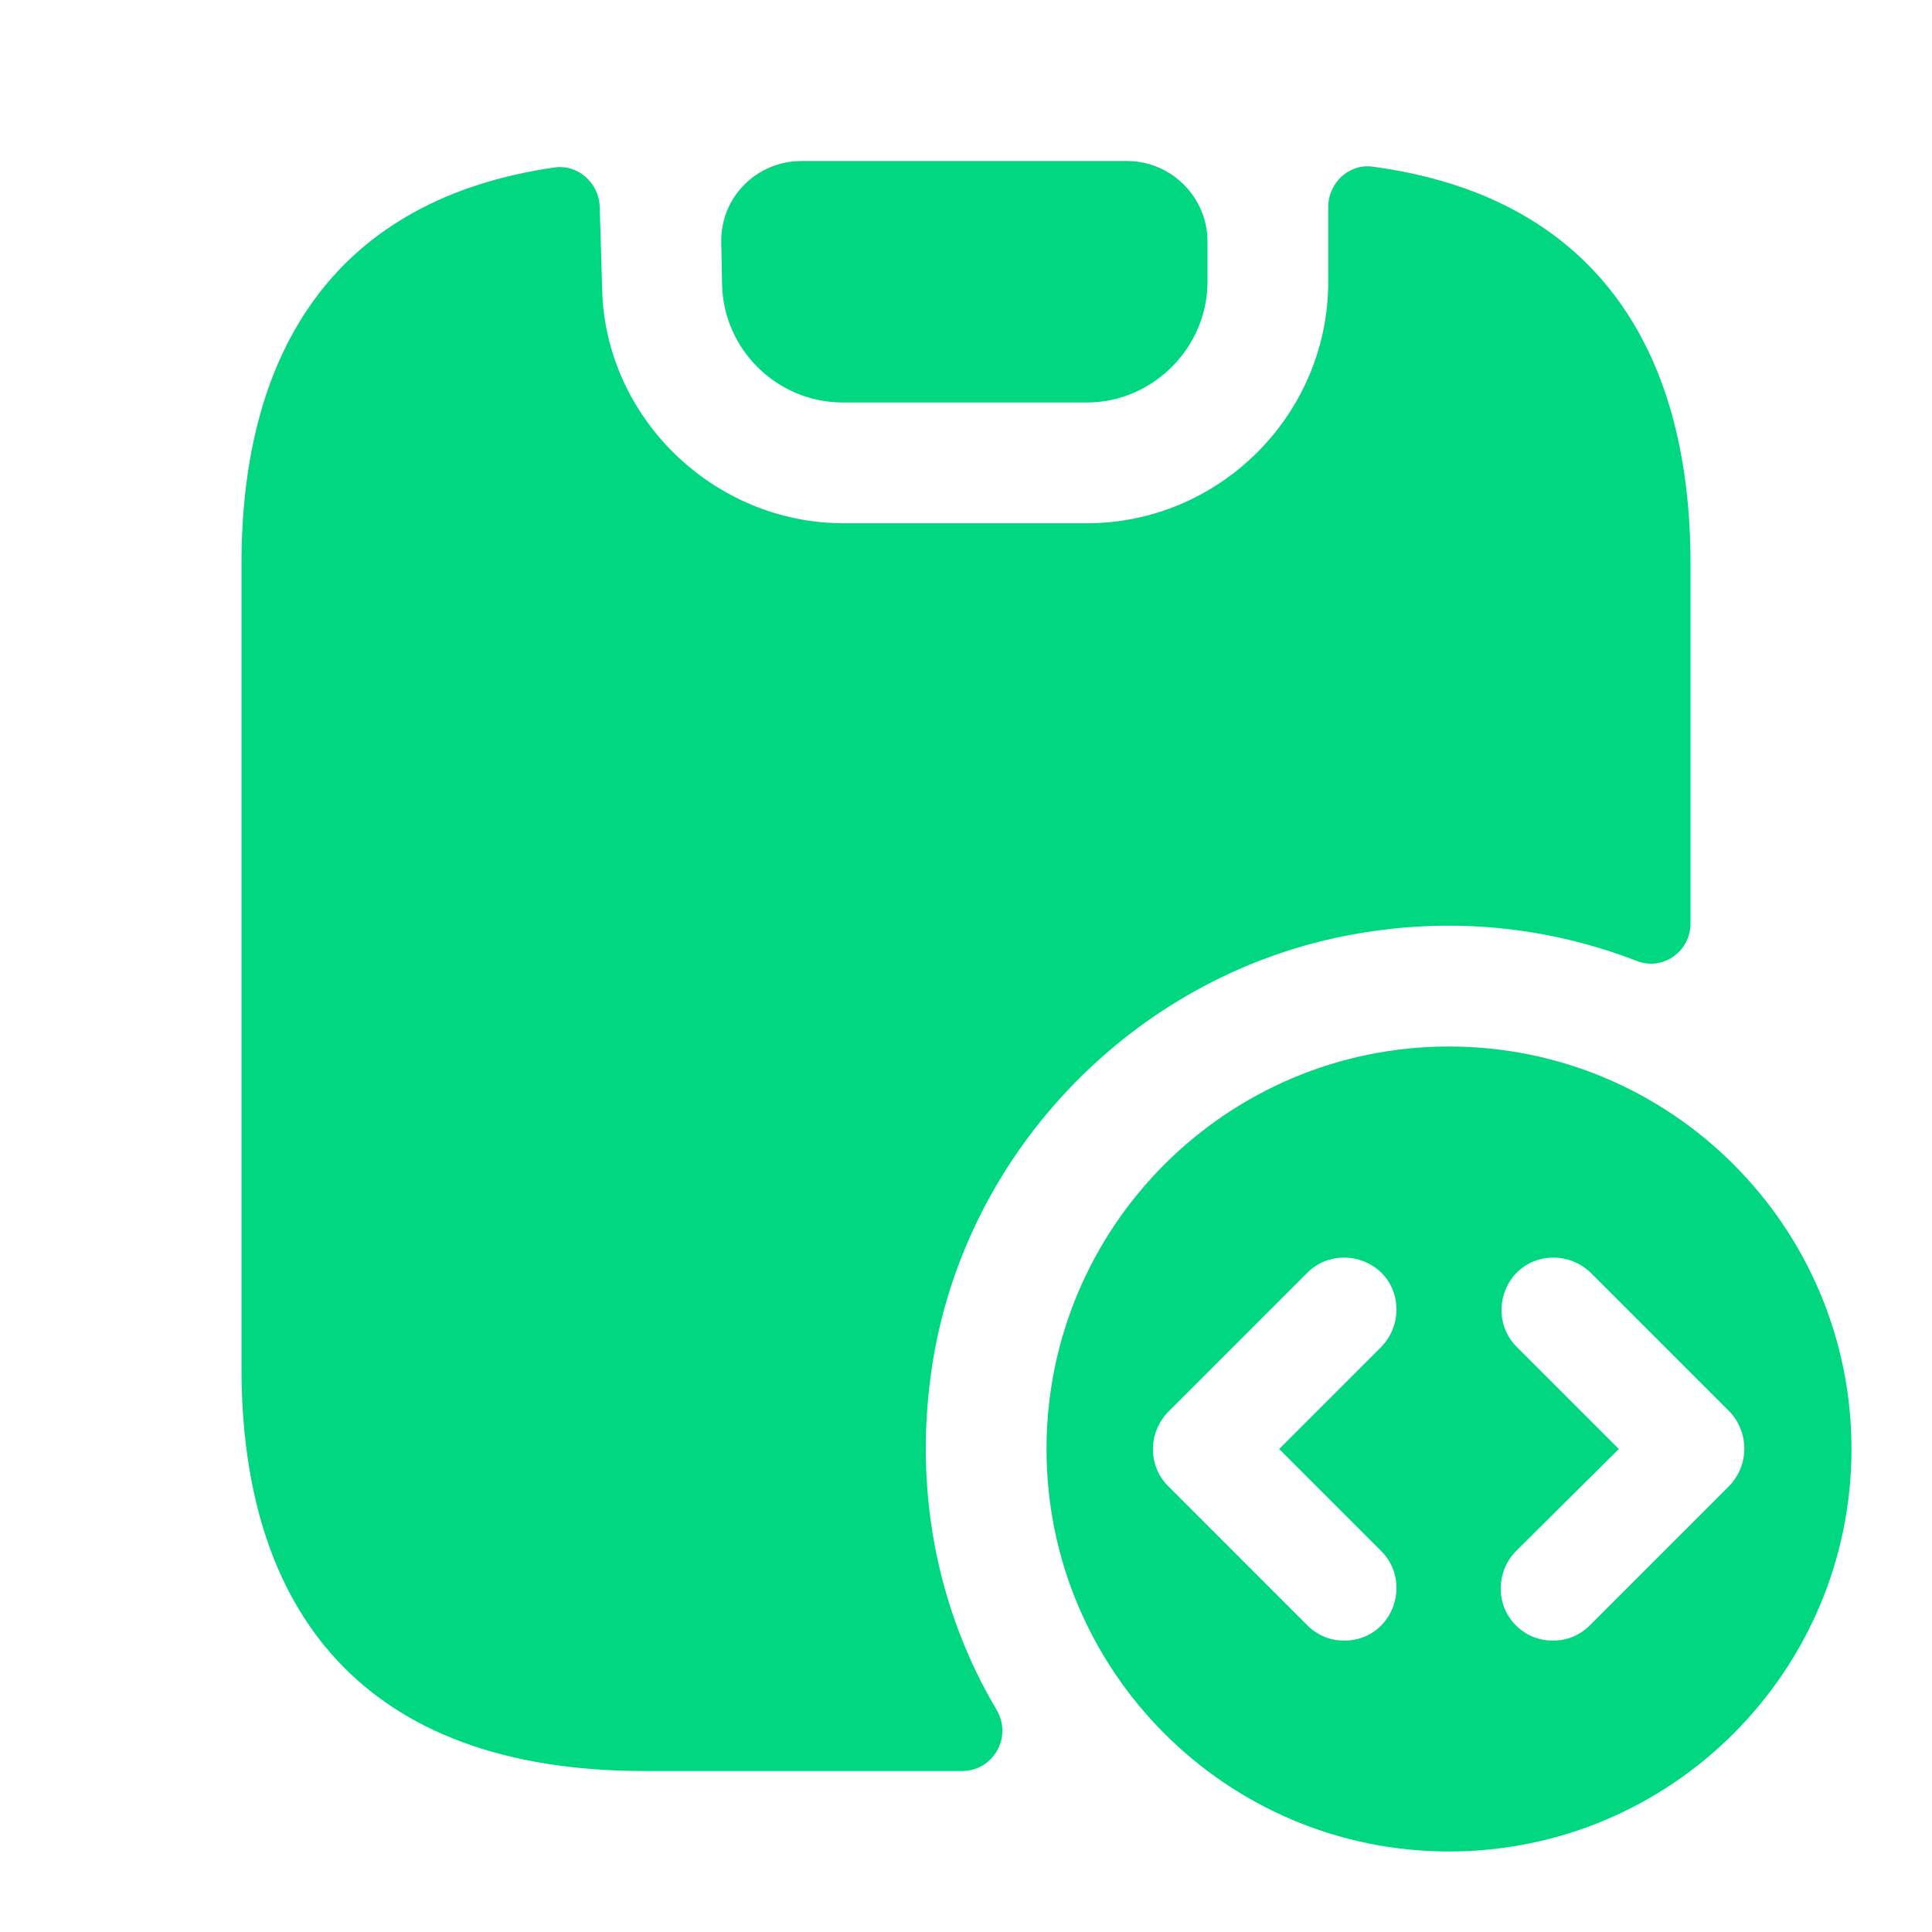
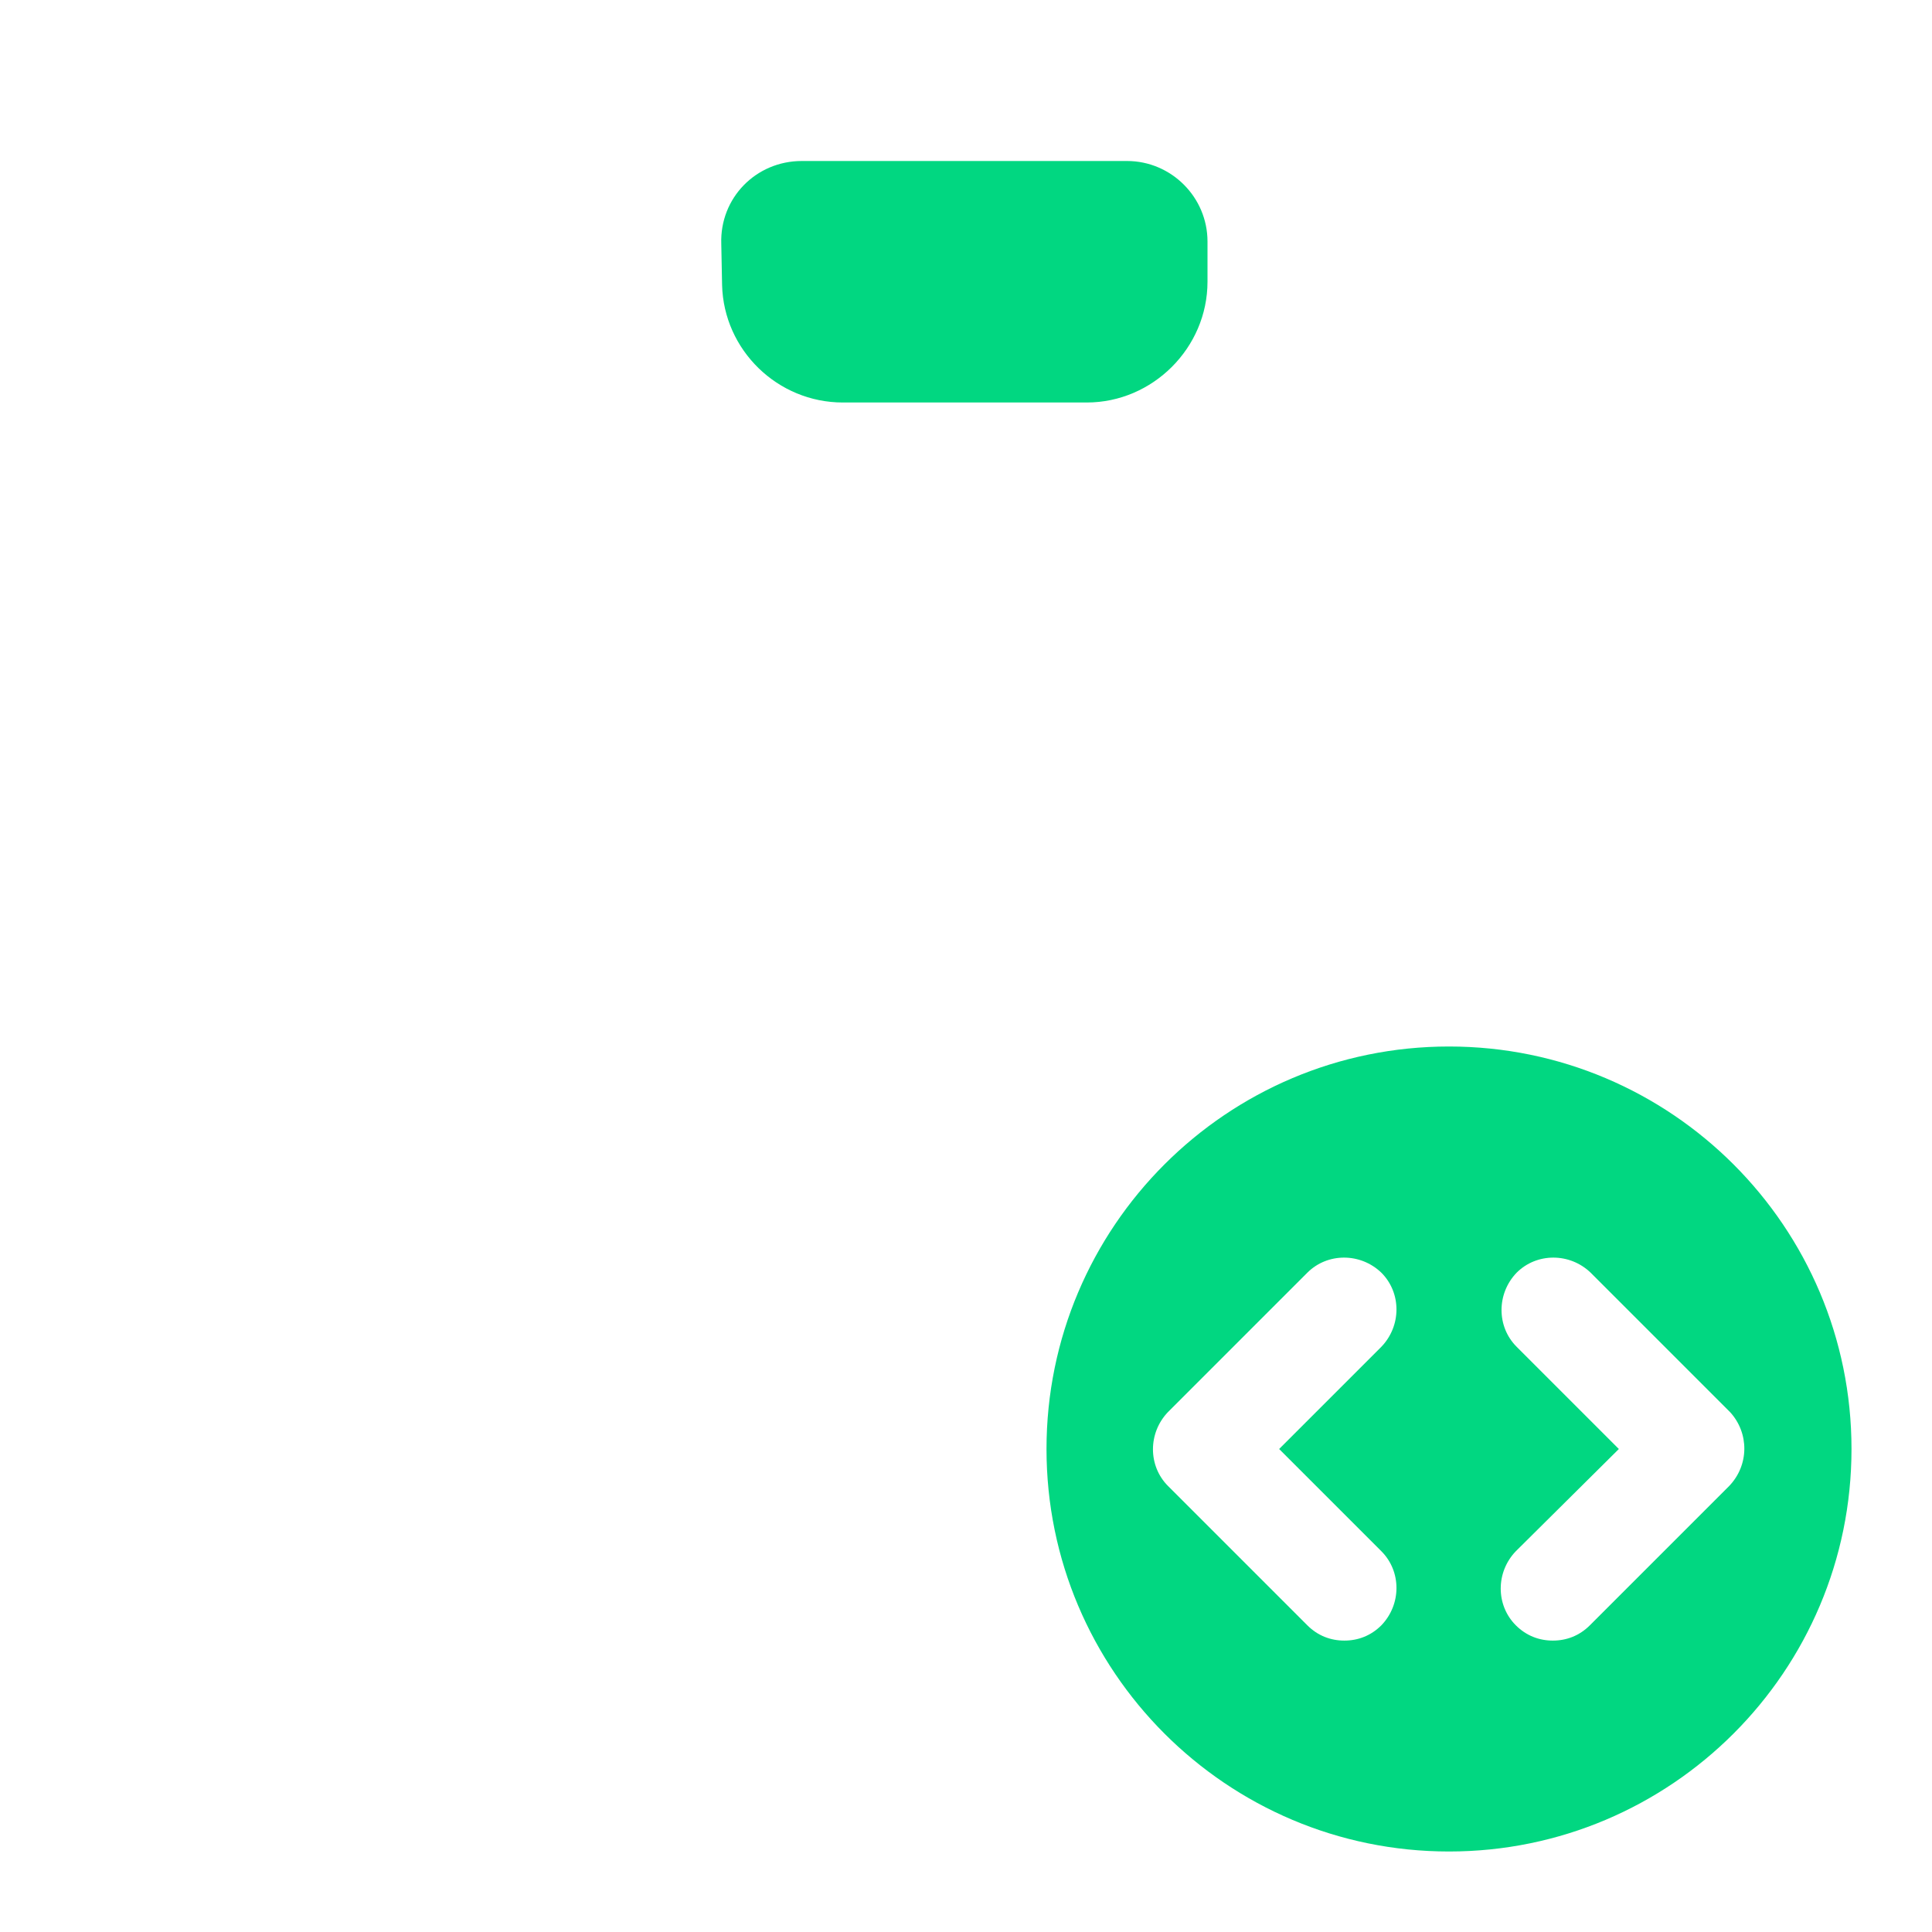
<svg xmlns="http://www.w3.org/2000/svg" width="48" height="48" viewBox="0 0 48 48" fill="none">
  <path d="M36 26C30.48 26 26 30.48 26 36C26 41.52 30.48 46 36 46C41.52 46 46 41.52 46 36C46 30.48 41.52 26 36 26ZM34.32 38.54C34.82 39.04 34.82 39.86 34.32 40.38C34.06 40.64 33.74 40.76 33.4 40.76C33.06 40.76 32.74 40.64 32.48 40.38L29.02 36.92C28.52 36.42 28.52 35.6 29.02 35.08L32.48 31.62C32.98 31.12 33.8 31.12 34.32 31.62C34.82 32.12 34.82 32.94 34.32 33.46L31.78 36L34.32 38.54ZM42.96 36.92L39.5 40.38C39.24 40.64 38.92 40.76 38.58 40.76C38.24 40.76 37.92 40.64 37.66 40.38C37.16 39.88 37.16 39.06 37.66 38.54L40.22 36L37.68 33.46C37.18 32.96 37.18 32.14 37.68 31.62C38.18 31.12 39 31.12 39.52 31.62L42.98 35.08C43.46 35.6 43.46 36.4 42.96 36.92Z" fill="#01D781" />
-   <path d="M42 14V22.94C42 23.64 41.32 24.12 40.68 23.88C38.46 23.02 35.98 22.74 33.38 23.26C28.18 24.3 24.04 28.56 23.18 33.8C22.66 37 23.3 40.02 24.76 42.48C25.16 43.16 24.68 44 23.9 44H16C9 44 6 40 6 34V14C6 8.68 8.36 4.94 13.78 4.16C14.36 4.08 14.88 4.54 14.9 5.14L14.96 7.16C15.02 10.36 17.72 13 20.96 13H27C30.3 13 33 10.3 33 7V5.14C33 4.54 33.52 4.06 34.1 4.14C39.6 4.88 42 8.64 42 14Z" fill="#01D781" />
  <path d="M30 6V7C30 8.64 28.64 10 27 10H20.94C19.32 10 17.98 8.7 17.94 7.08L17.92 6.06C17.88 4.92 18.78 4 19.92 4H28C29.1 4 30 4.9 30 6Z" fill="#01D781" />
</svg>